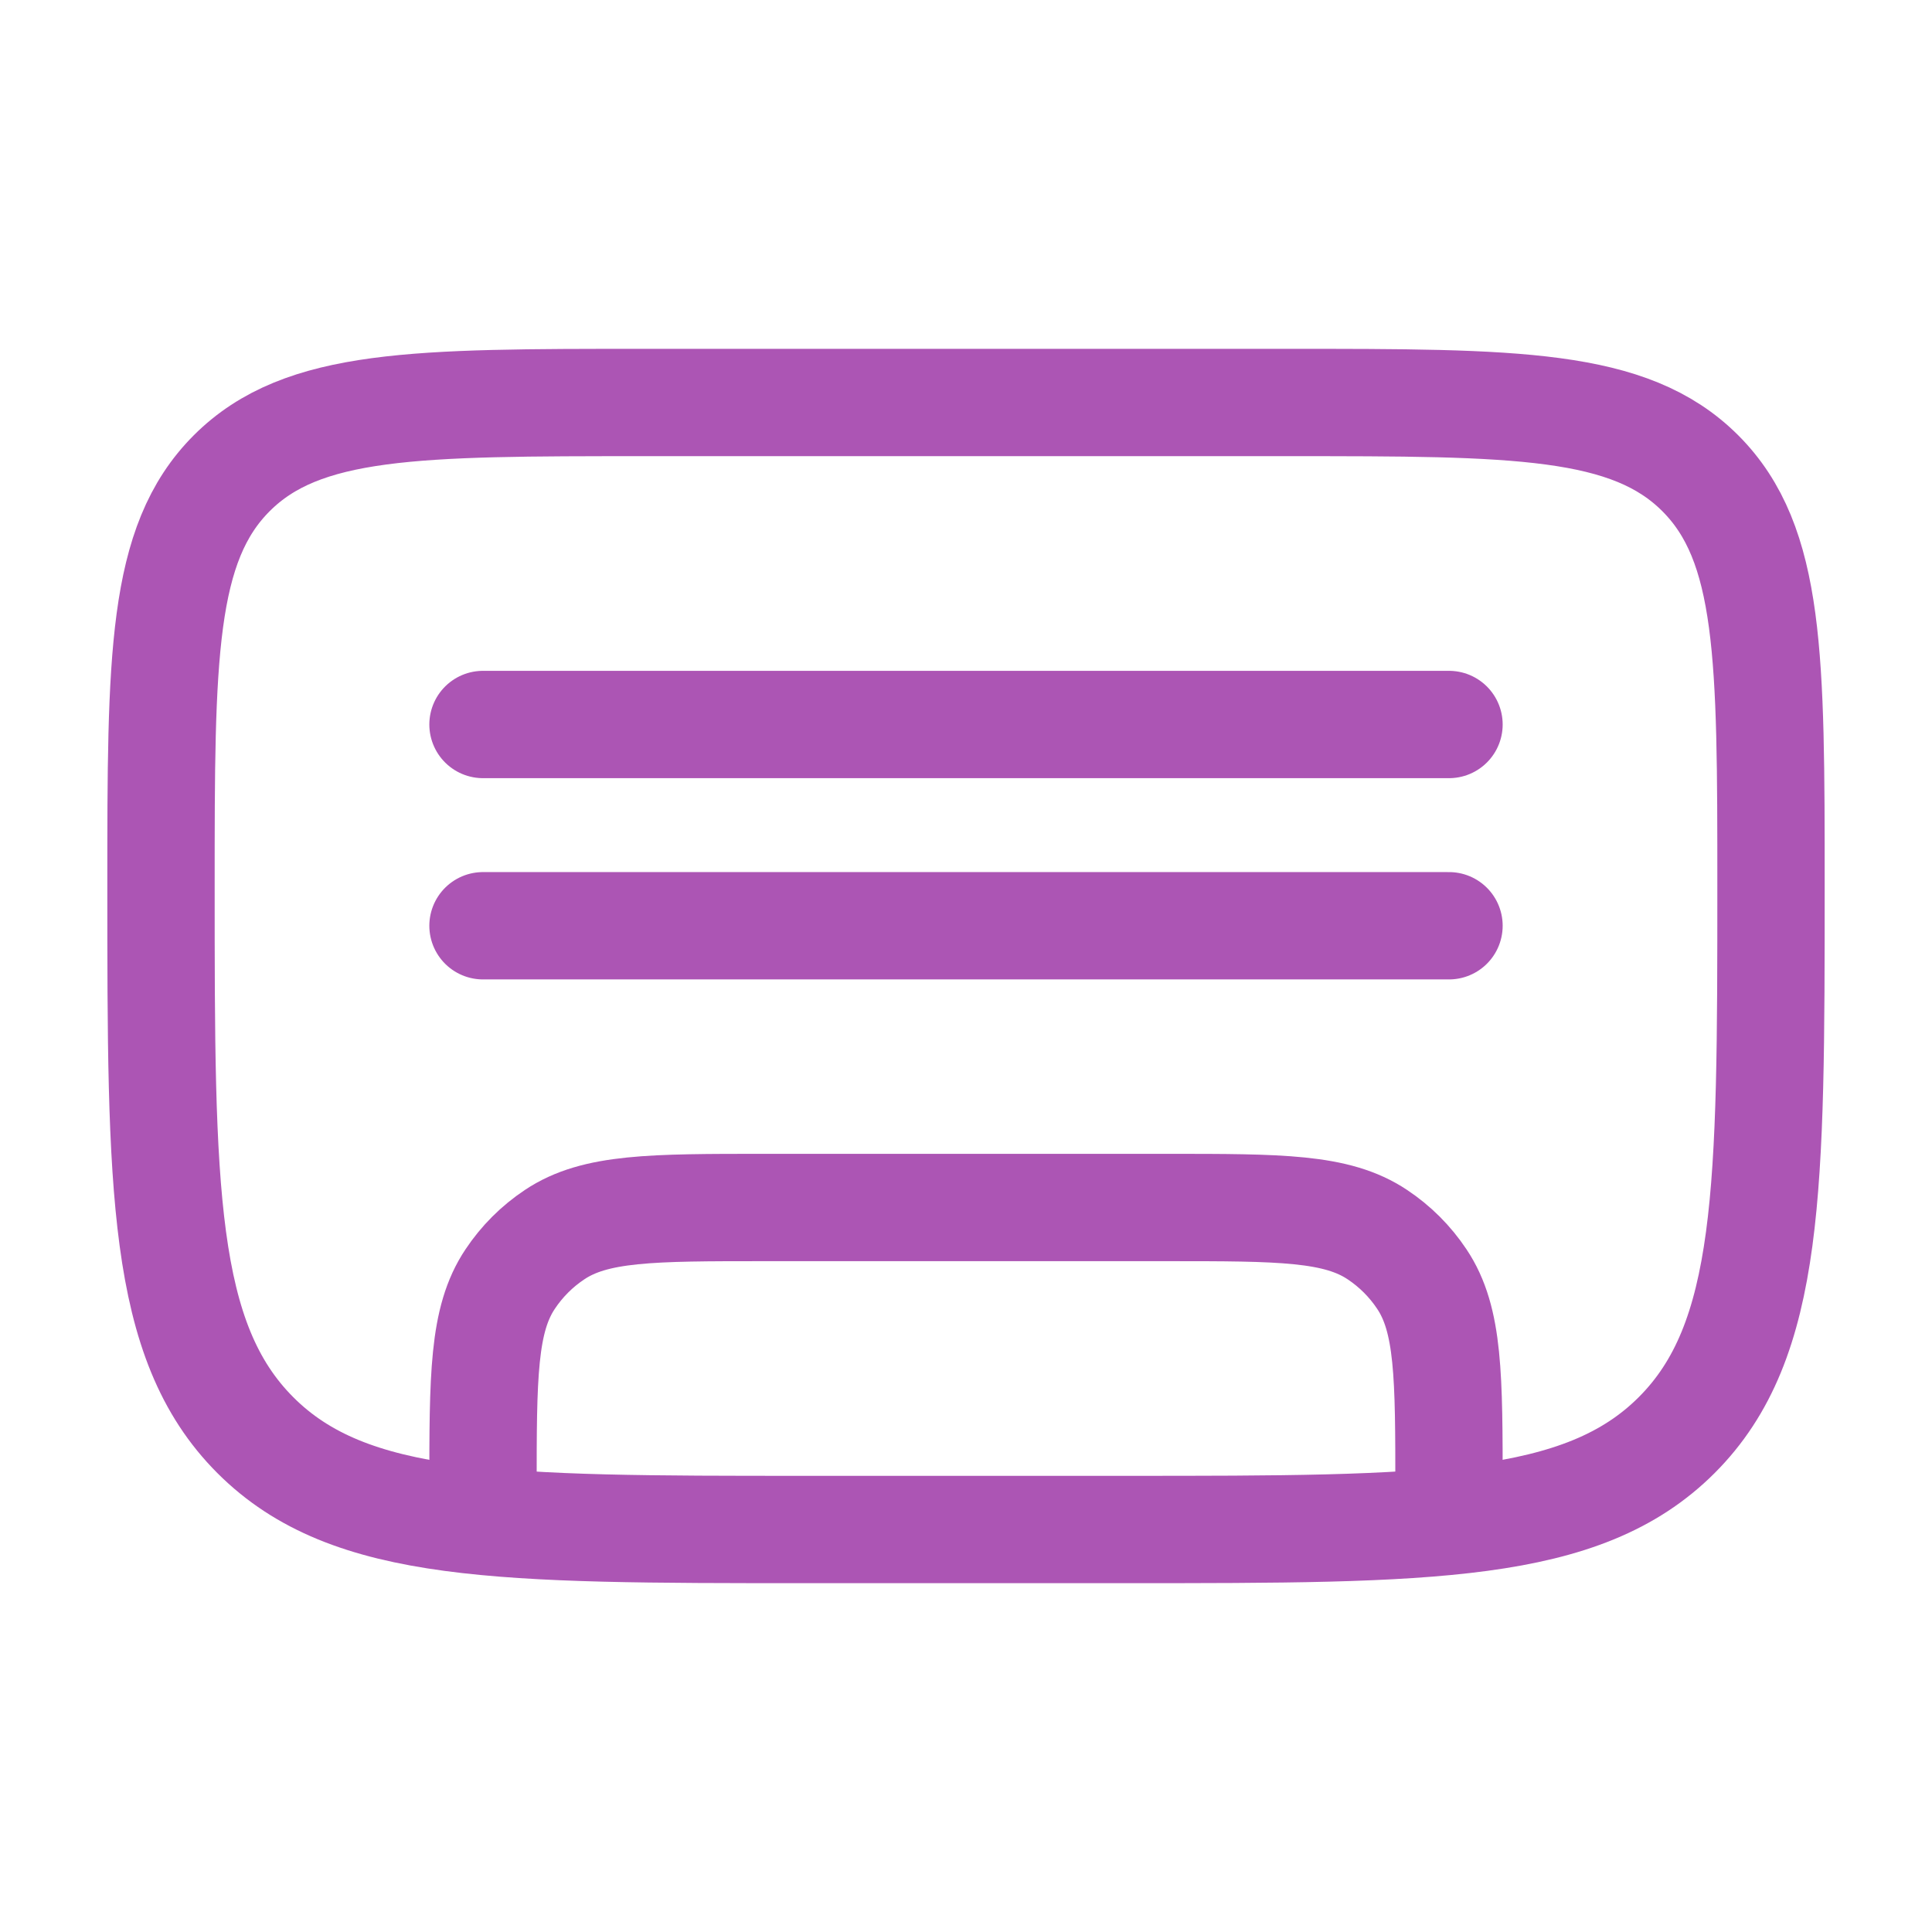
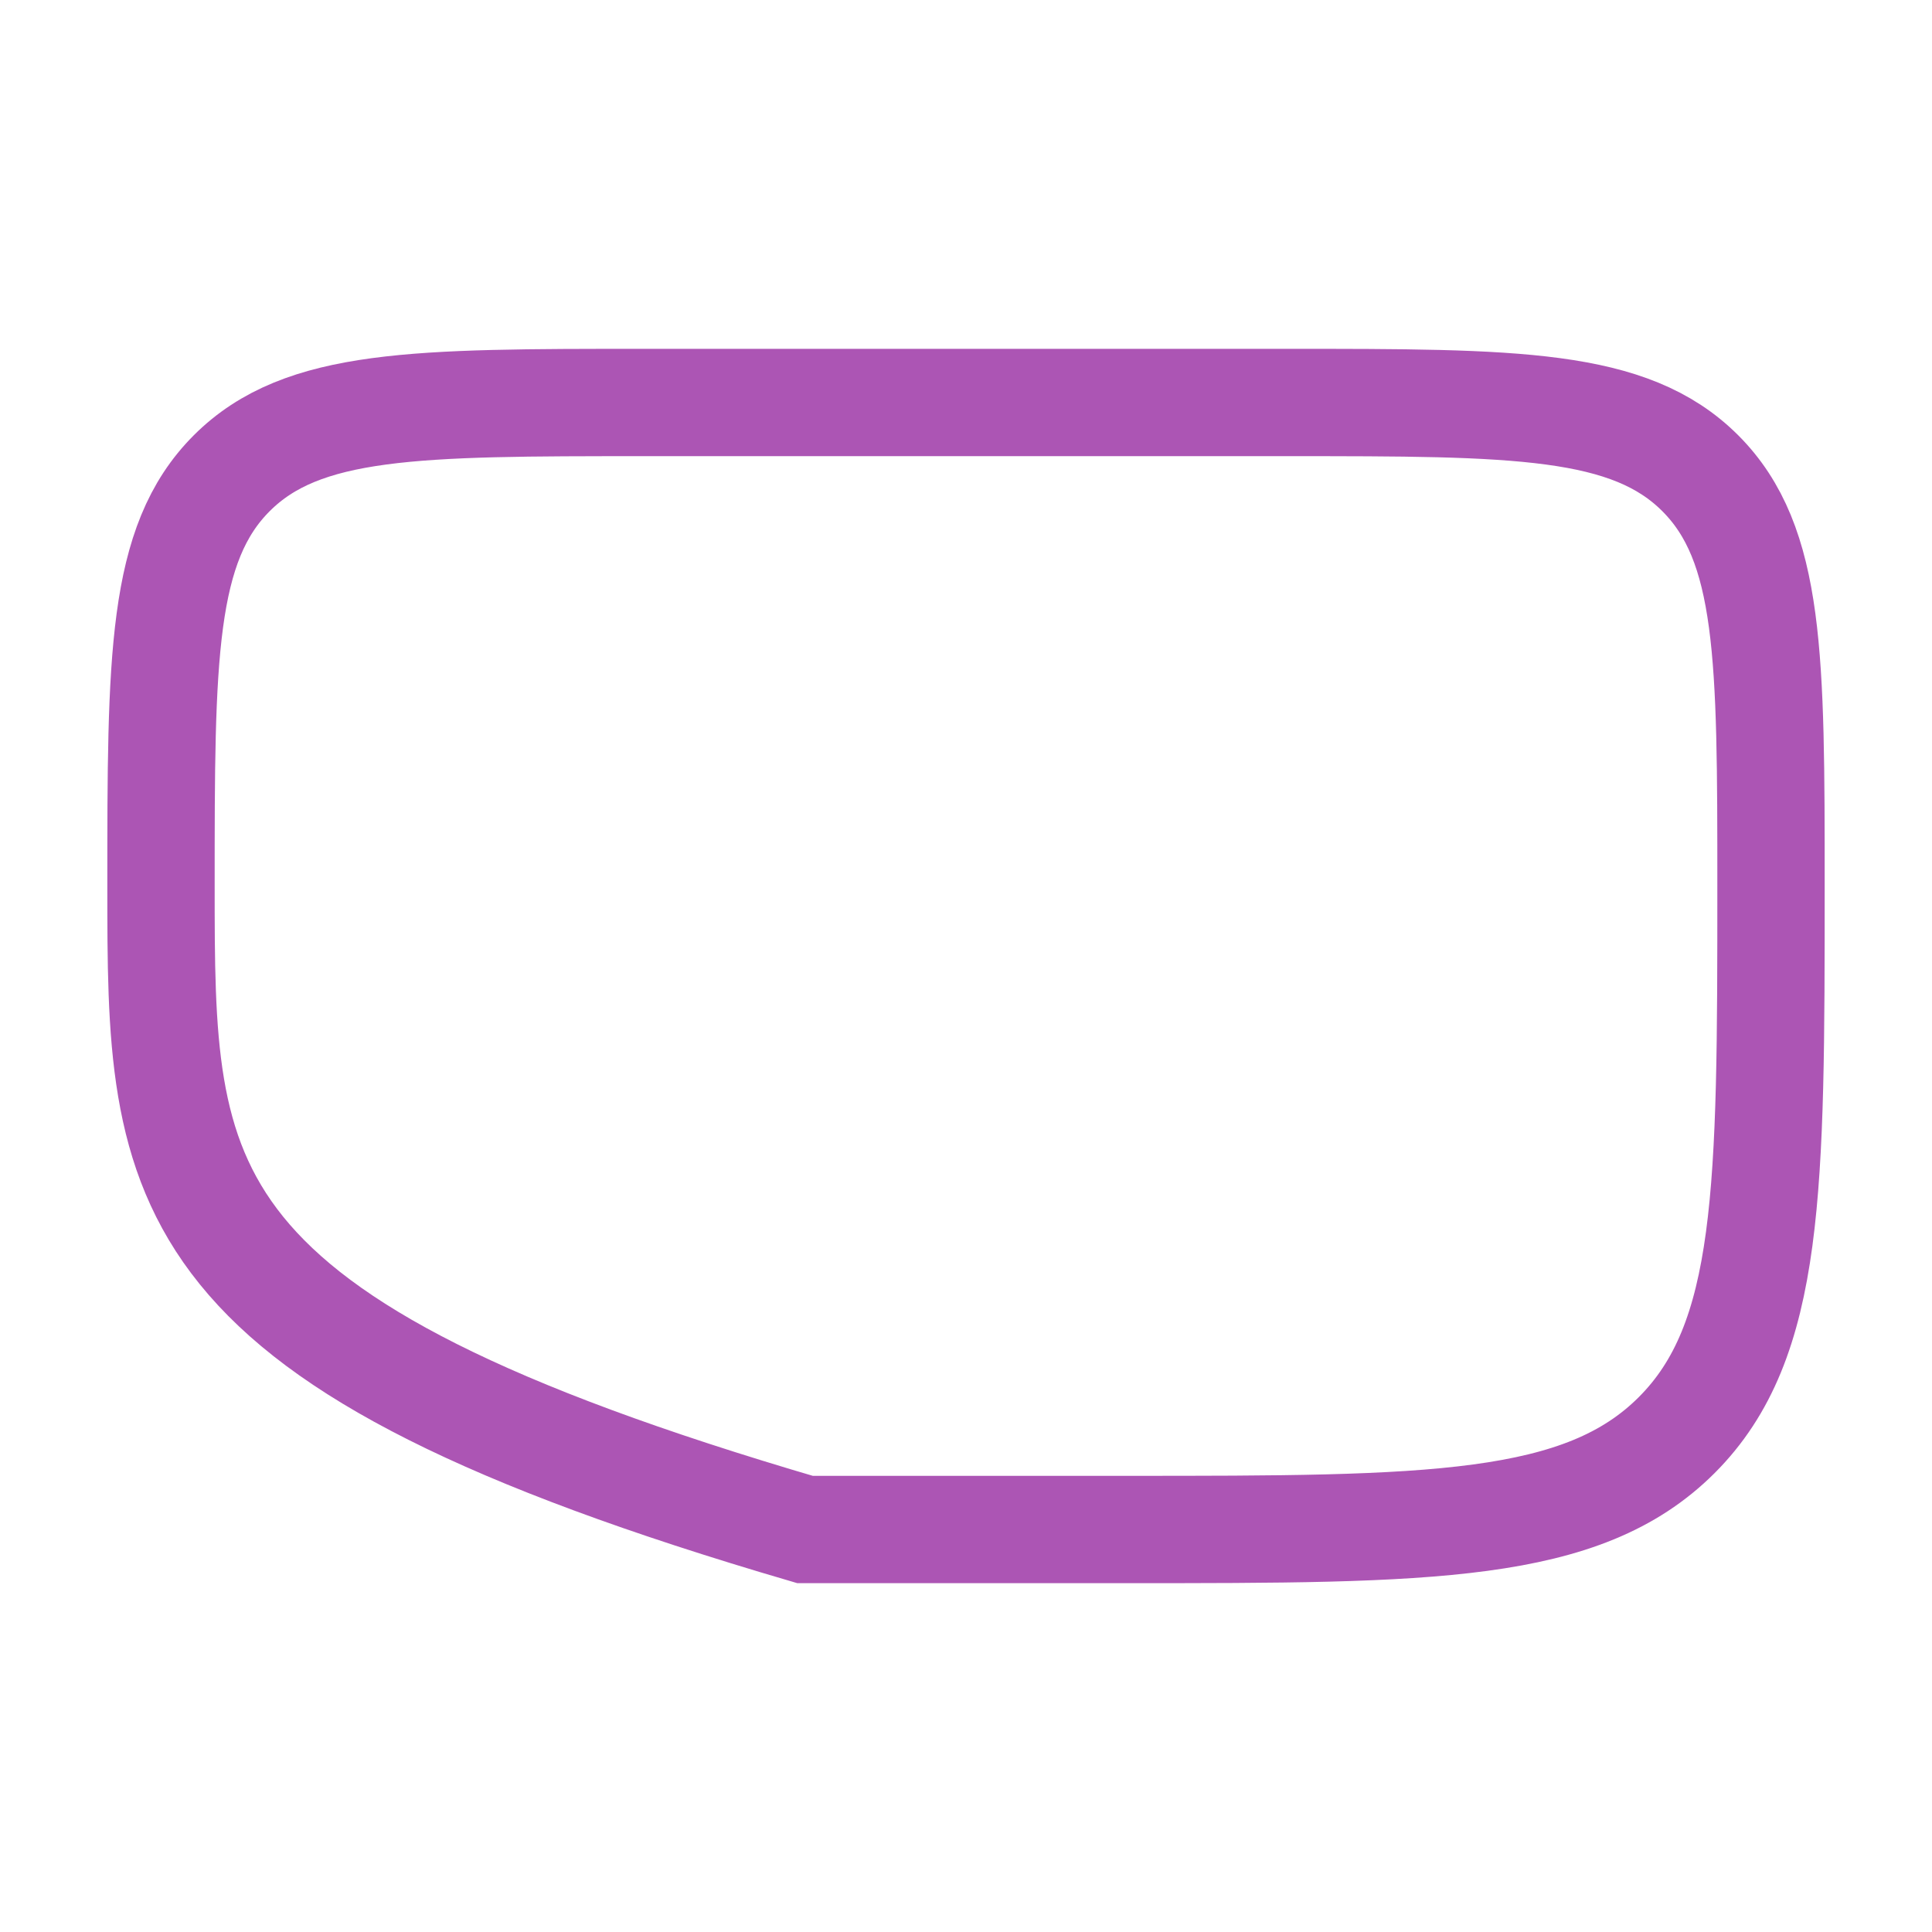
<svg xmlns="http://www.w3.org/2000/svg" width="18" height="18" viewBox="0 0 18 18" fill="none">
-   <path d="M1.5 8.25C1.5 6.129 1.5 5.068 2.159 4.409C2.818 3.75 3.879 3.75 6 3.75H12C14.121 3.75 15.182 3.75 15.841 4.409C16.5 5.068 16.5 6.129 16.5 8.25C16.5 11.078 16.5 12.493 15.621 13.371C14.742 14.249 13.328 14.25 10.5 14.25H7.5C4.672 14.25 3.257 14.25 2.379 13.371C1.501 12.492 1.5 11.078 1.5 8.25Z" stroke="#AC55B4" />
-   <path d="M13.5 13.875C13.5 12.822 13.5 12.295 13.247 11.917C13.138 11.753 12.997 11.612 12.833 11.503C12.455 11.25 11.928 11.25 10.875 11.25H7.125C6.072 11.25 5.545 11.25 5.167 11.503C5.003 11.612 4.862 11.753 4.753 11.917C4.5 12.295 4.5 12.822 4.5 13.875M4.5 8.625H13.5M4.5 6.75H13.5" stroke="#AC55B4" stroke-linecap="round" />
+   <path d="M1.5 8.25C1.5 6.129 1.5 5.068 2.159 4.409C2.818 3.75 3.879 3.75 6 3.75H12C14.121 3.75 15.182 3.75 15.841 4.409C16.5 5.068 16.5 6.129 16.5 8.25C16.5 11.078 16.5 12.493 15.621 13.371C14.742 14.249 13.328 14.25 10.5 14.25H7.5C1.501 12.492 1.5 11.078 1.5 8.25Z" stroke="#AC55B4" />
</svg>